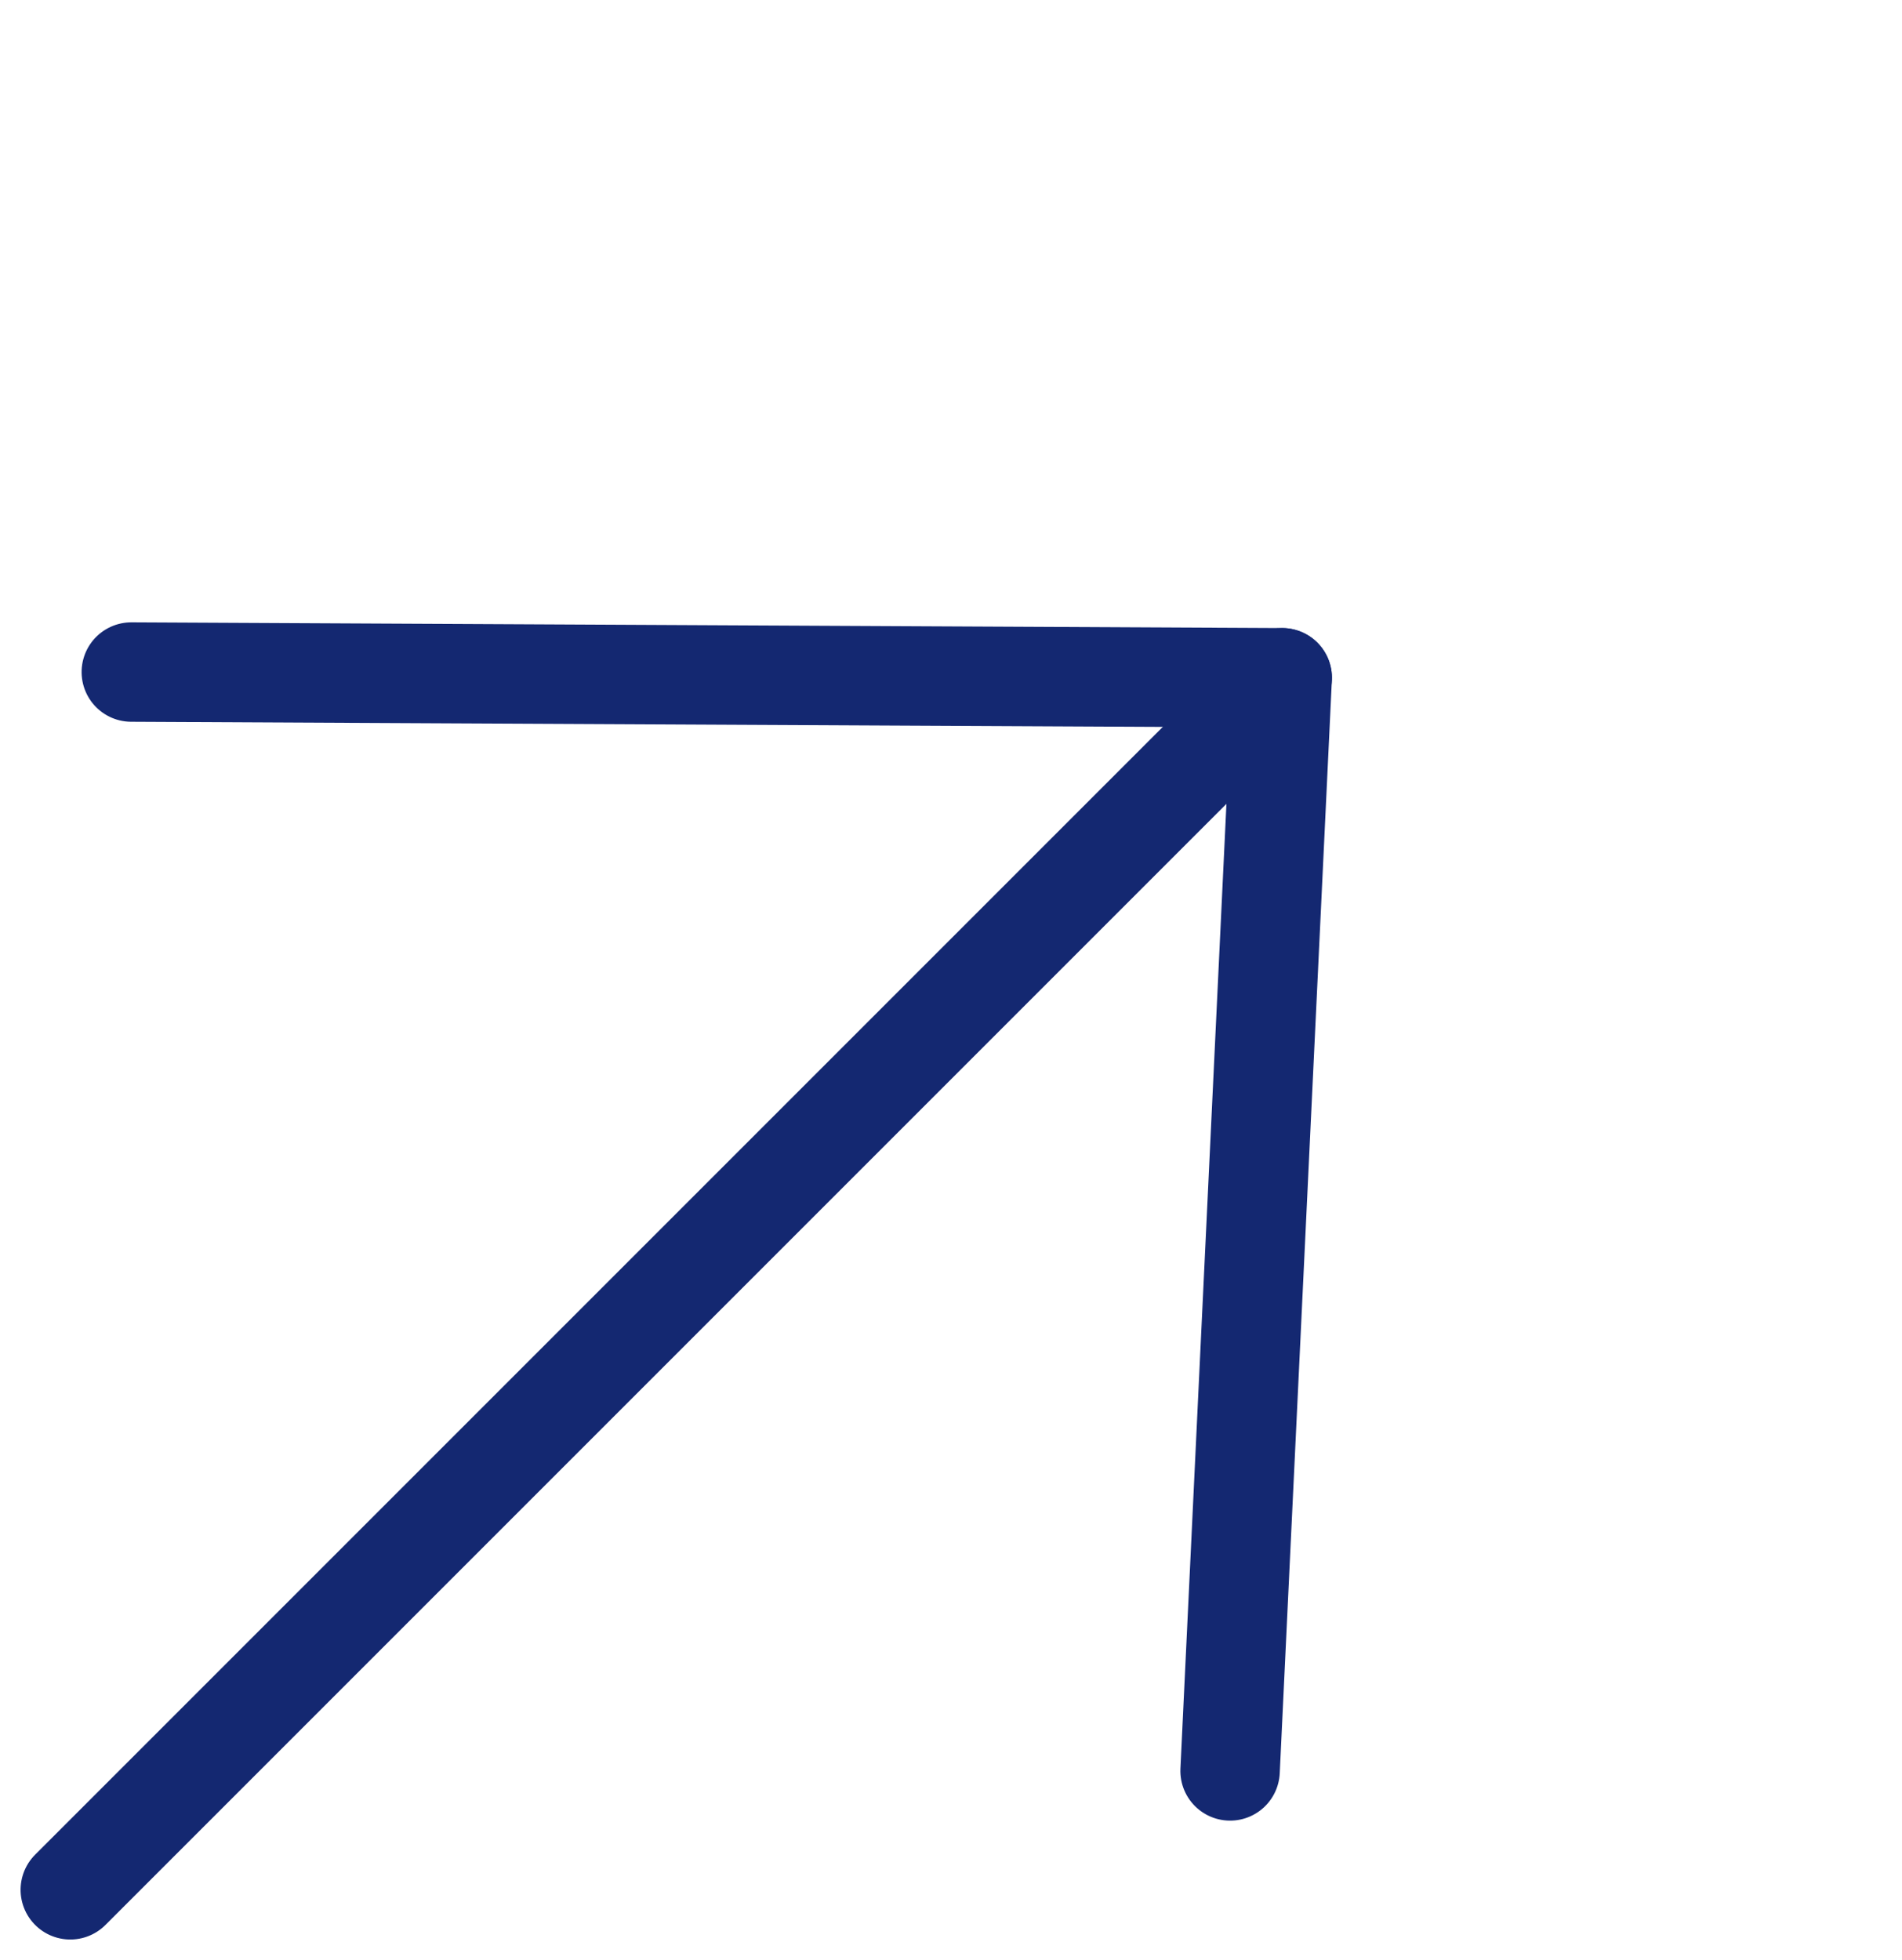
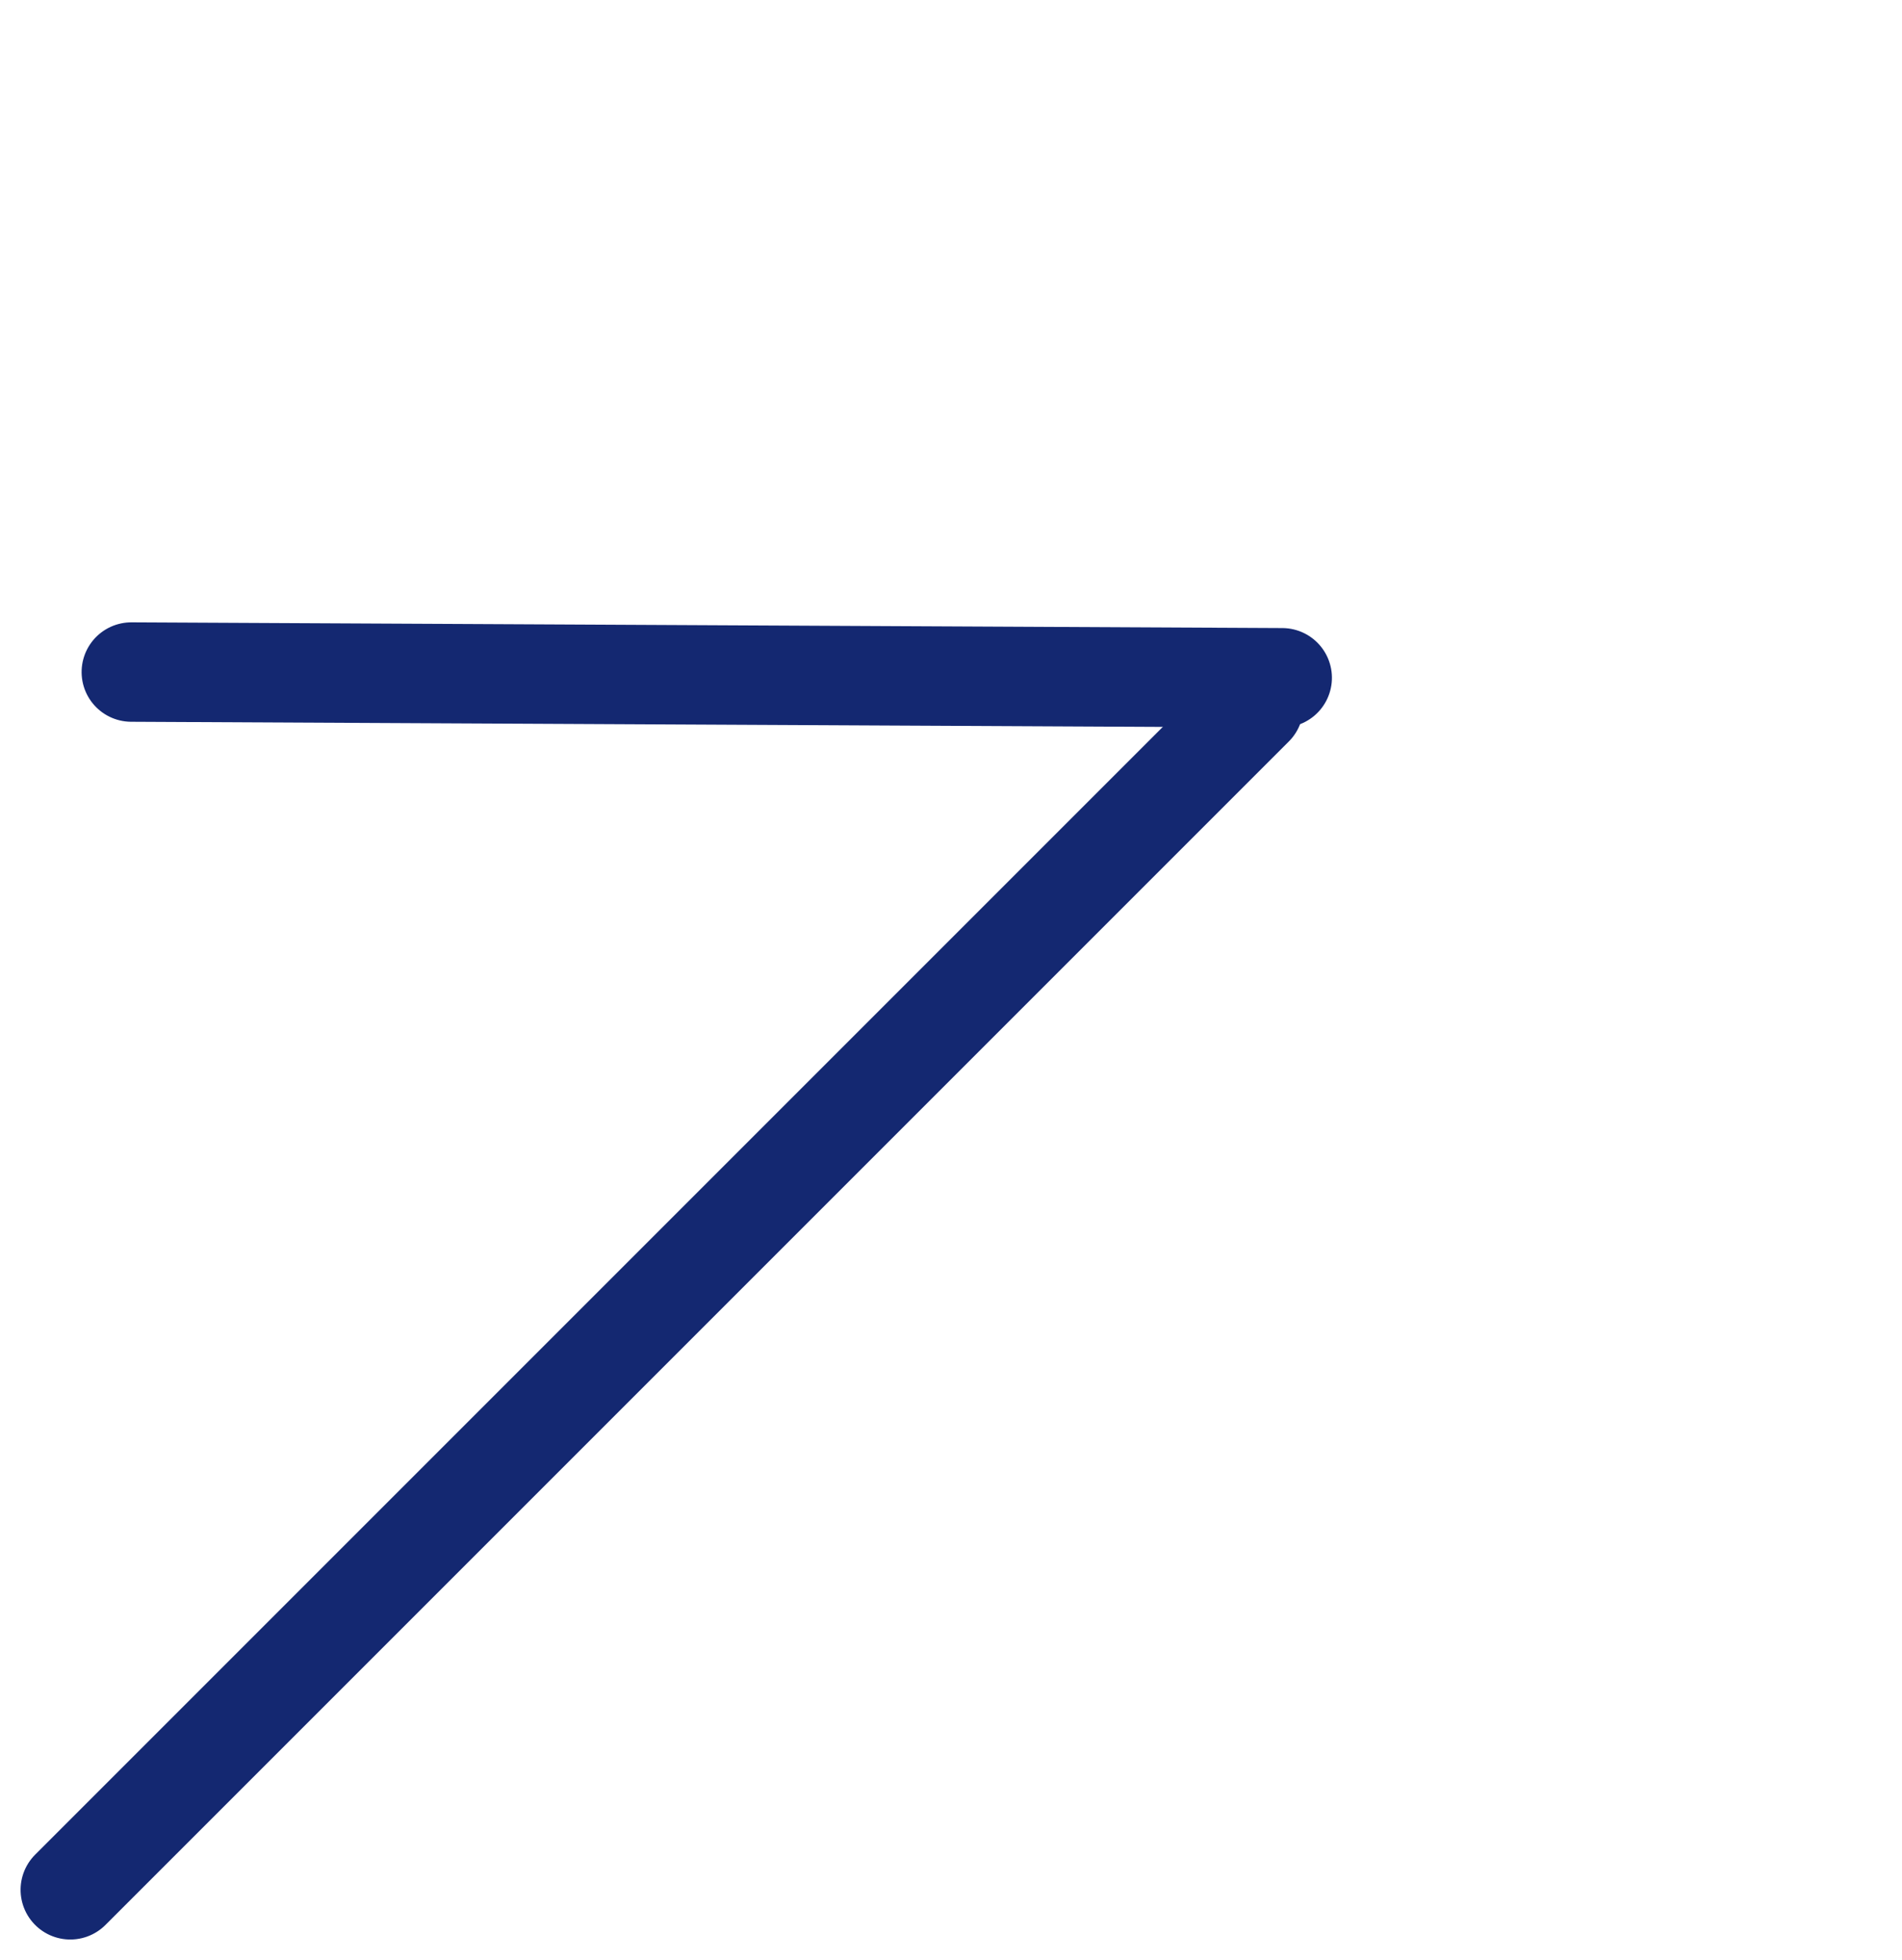
<svg xmlns="http://www.w3.org/2000/svg" width="38.263" height="39.428" viewBox="0 0 38.263 39.428">
  <g id="Grupo_986" data-name="Grupo 986" transform="translate(359.189 1394.385) rotate(-135)">
    <line id="Línea_1" data-name="Línea 1" y2="33.668" transform="translate(1212.084 706.114)" fill="none" stroke="#142871" stroke-linecap="round" stroke-width="2" />
    <g id="Grupo_55" data-name="Grupo 55" transform="translate(1228.537 724.303) rotate(90)">
      <line id="Línea_2" data-name="Línea 2" x1="16.29" y1="16.453" fill="none" stroke="#142871" stroke-linecap="round" stroke-width="2" />
-       <line id="Línea_3" data-name="Línea 3" x1="16.29" y2="14.807" transform="translate(0 16.453)" fill="none" stroke="#142871" stroke-linecap="round" stroke-width="2" />
    </g>
  </g>
</svg>